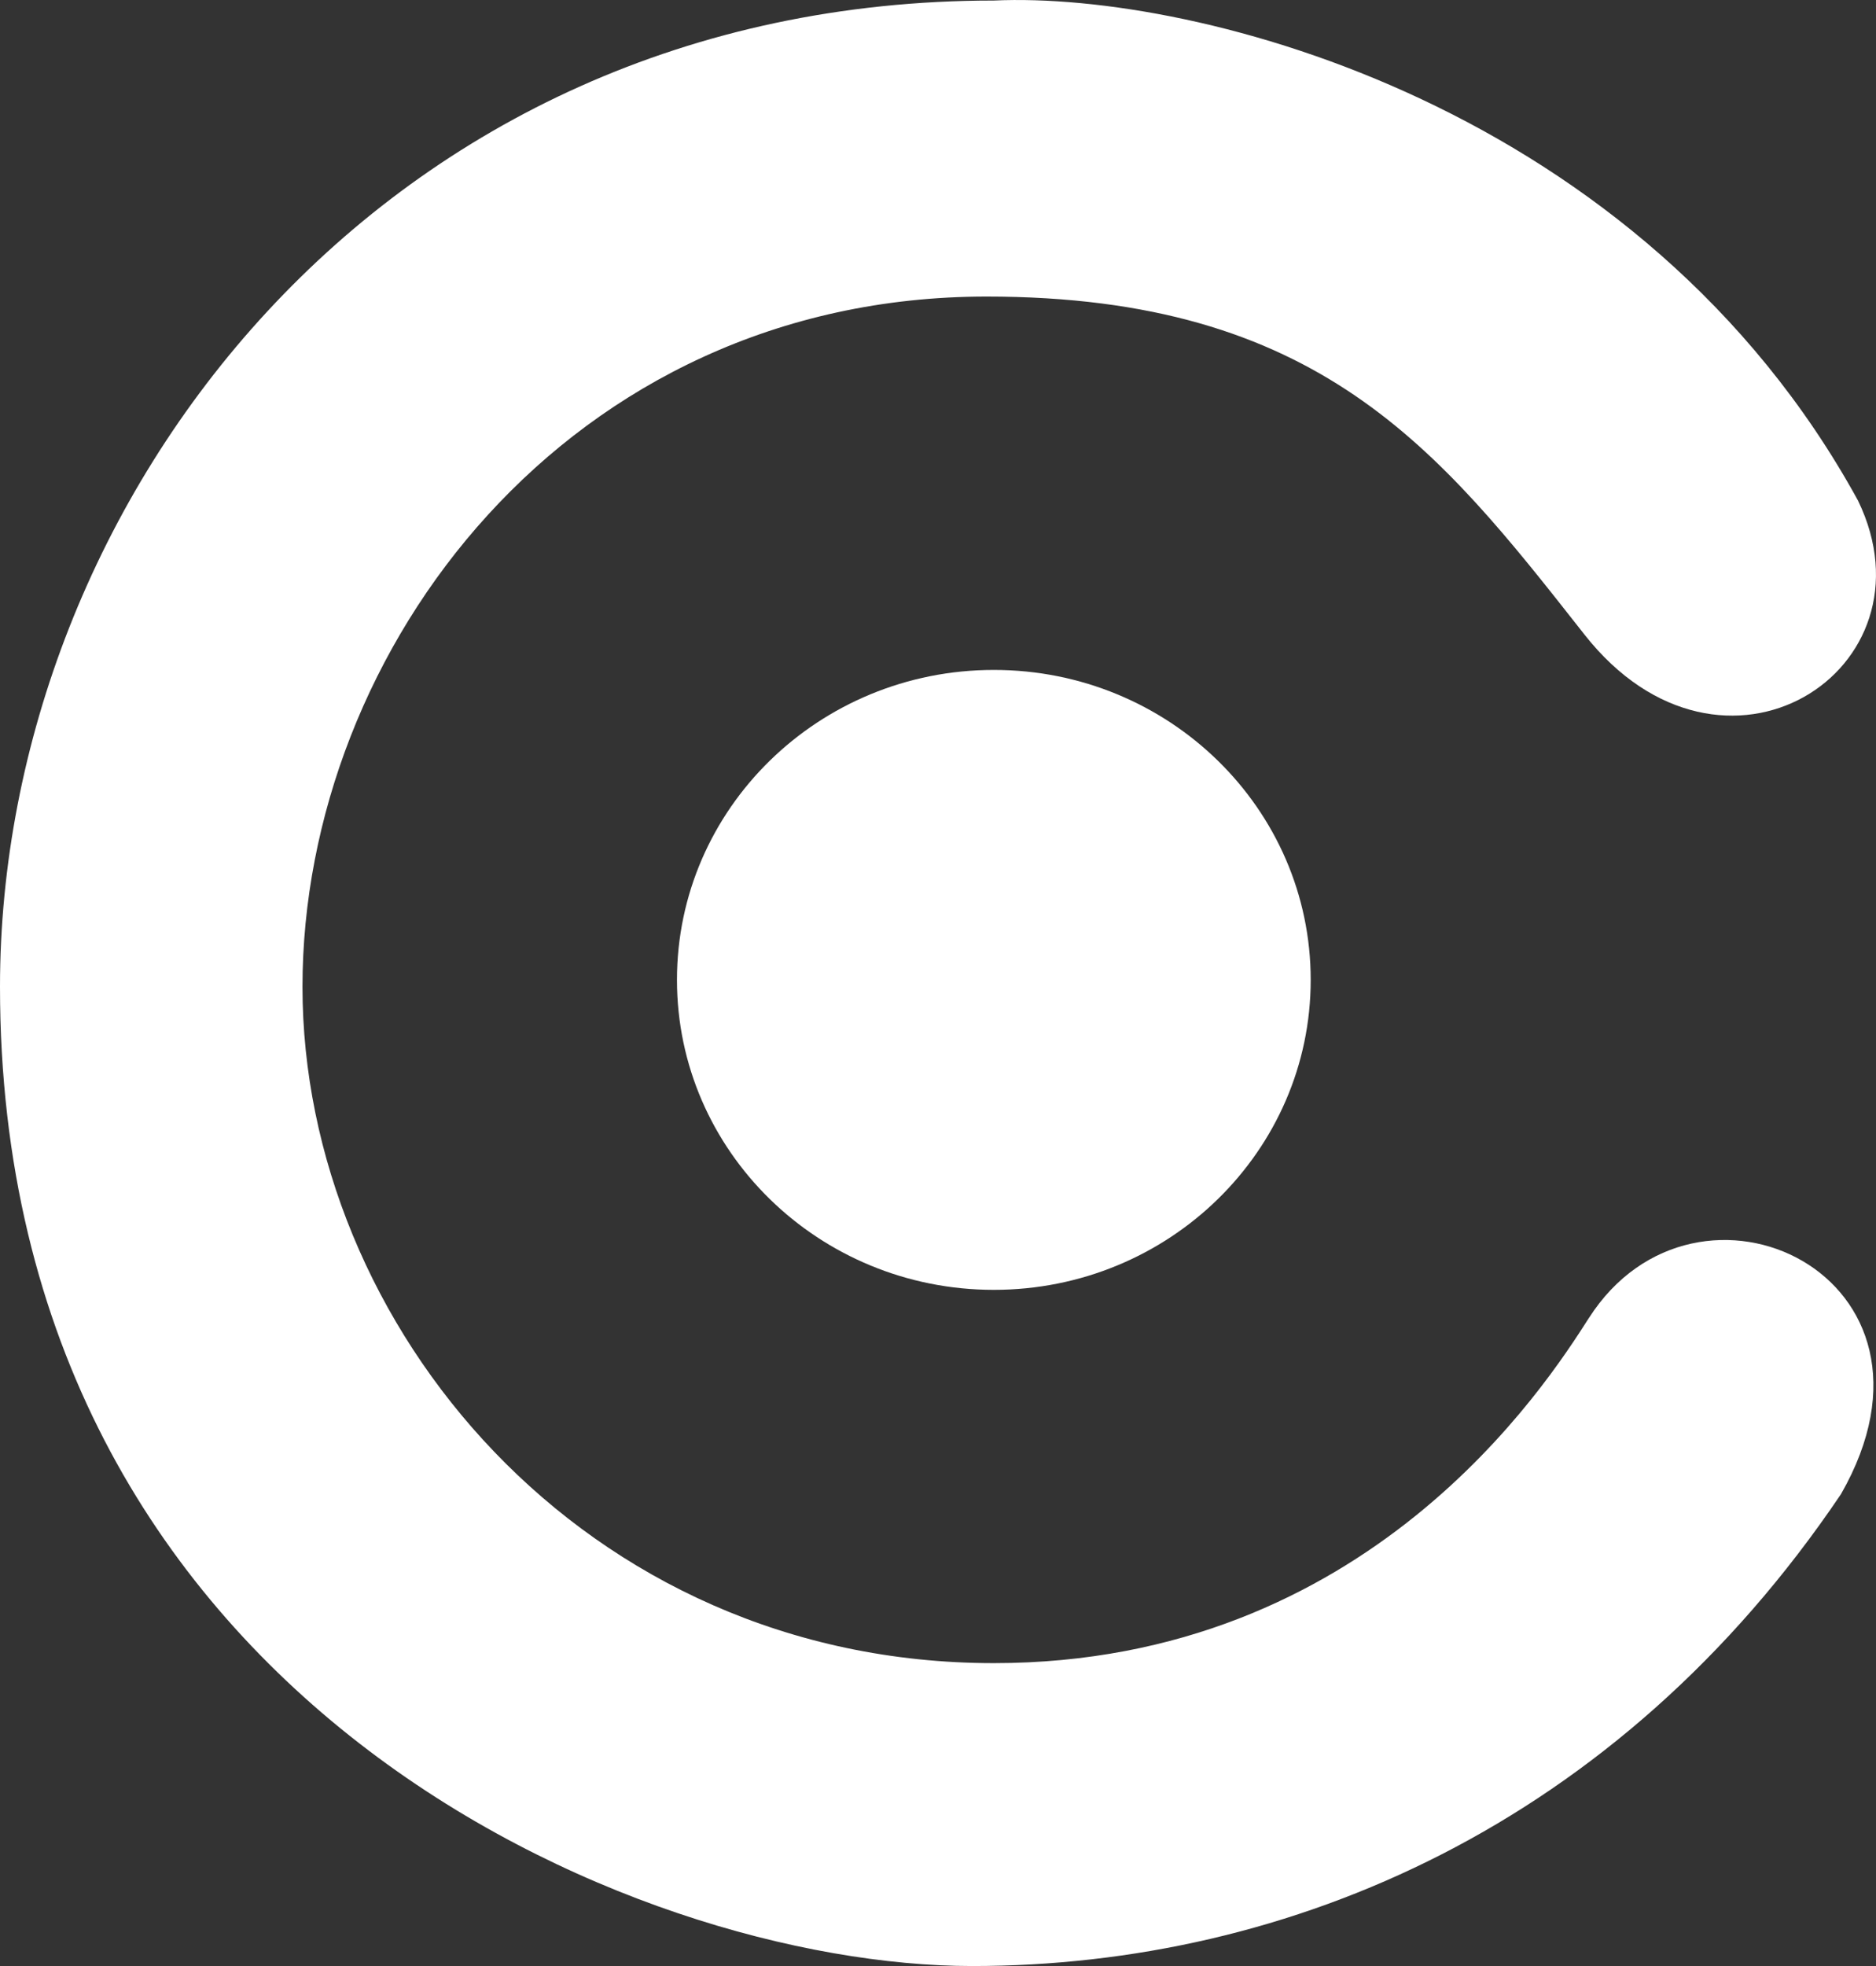
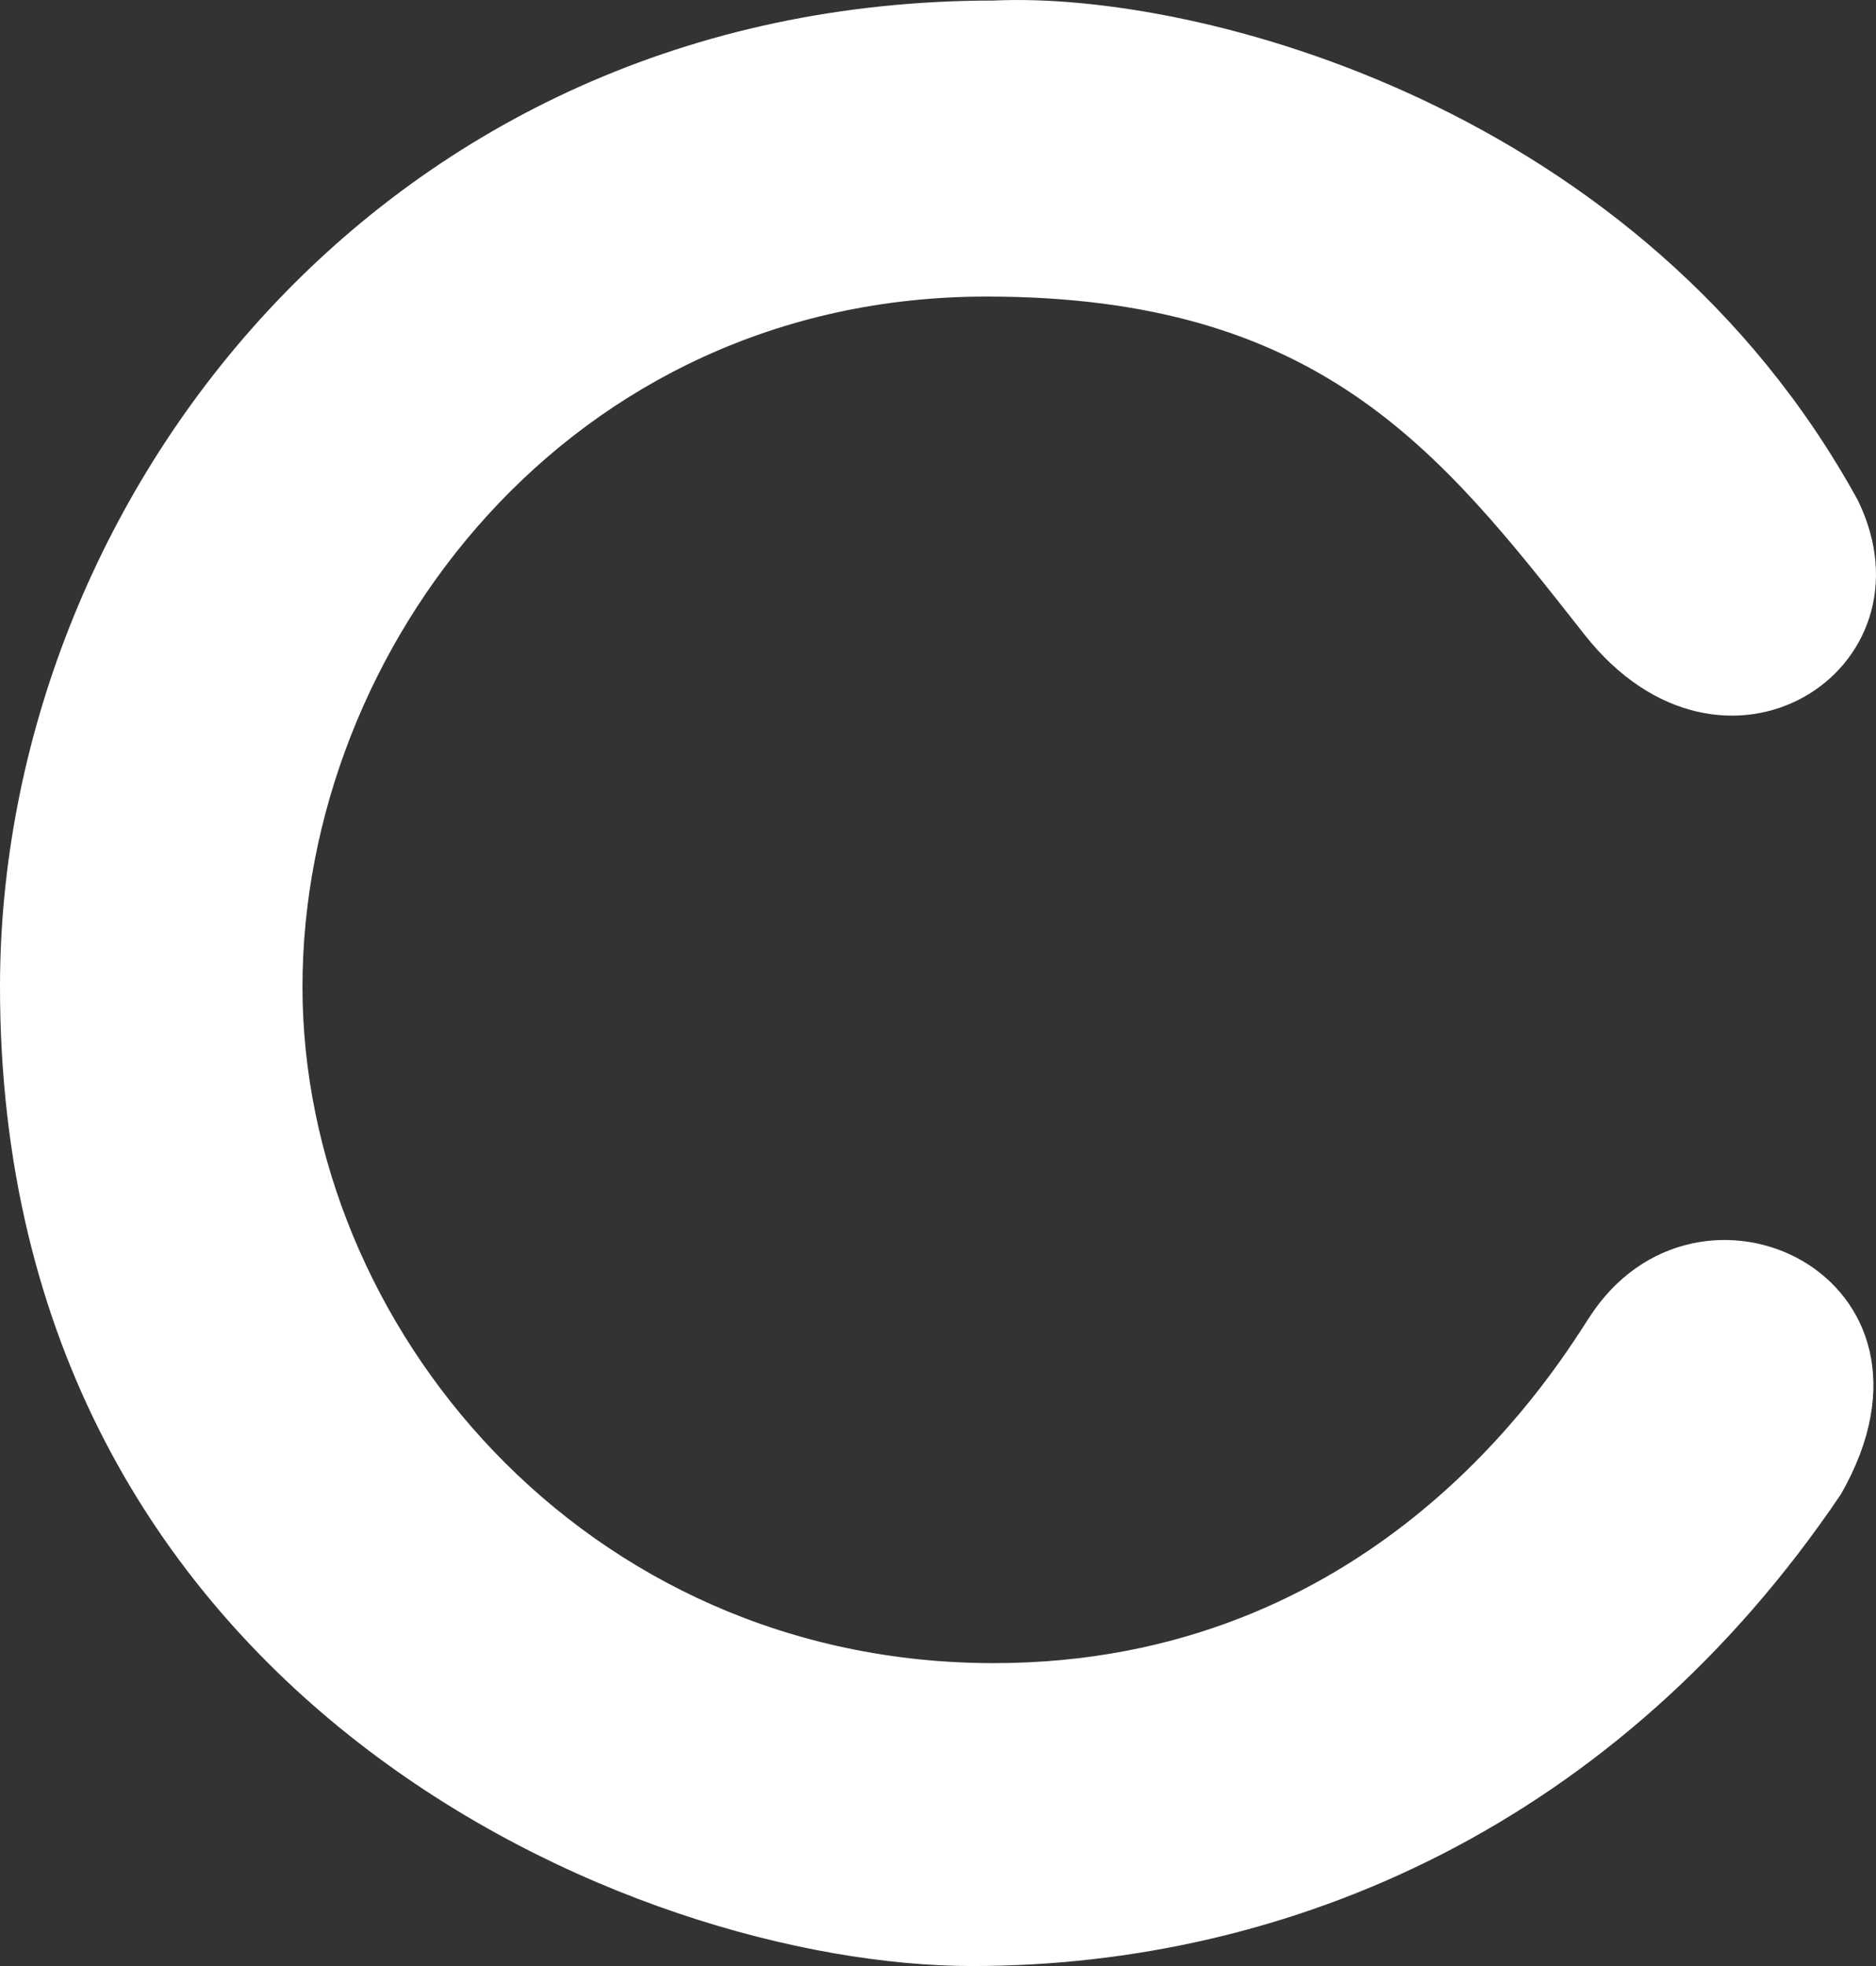
<svg xmlns="http://www.w3.org/2000/svg" width="42" height="44" viewBox="0 0 42 44" fill="none">
  <rect x="0" y="0" width="42" height="44" fill="#333333" stroke="none" />
-   <path d="M29.344 21.93C29.344 25.761 26.168 28.867 22.25 28.867C18.332 28.867 15.156 25.761 15.156 21.93C15.156 18.099 18.332 14.993 22.25 14.993C26.168 14.993 29.344 18.099 29.344 21.93Z" fill="white" />
  <path d="M35.409 14.12L35.471 14.199C38.572 18.141 43.433 14.988 41.597 11.203C36.76 2.38 26.818 -0.199 22.25 0.012C8.545 0.012 0 11.206 0 22.085C0 38.009 14.188 44 21.766 44C28.867 44 36.216 40.85 41.215 33.44C44.016 28.552 37.99 25.717 35.572 29.498L35.571 29.499C34.614 30.995 30.632 37.221 22.25 37.221C13.06 37.221 6.772 29.653 6.772 22.085C6.772 14.517 12.737 6.637 22.088 6.637C29.522 6.637 32.212 10.056 35.409 14.12Z" fill="white" />
</svg>